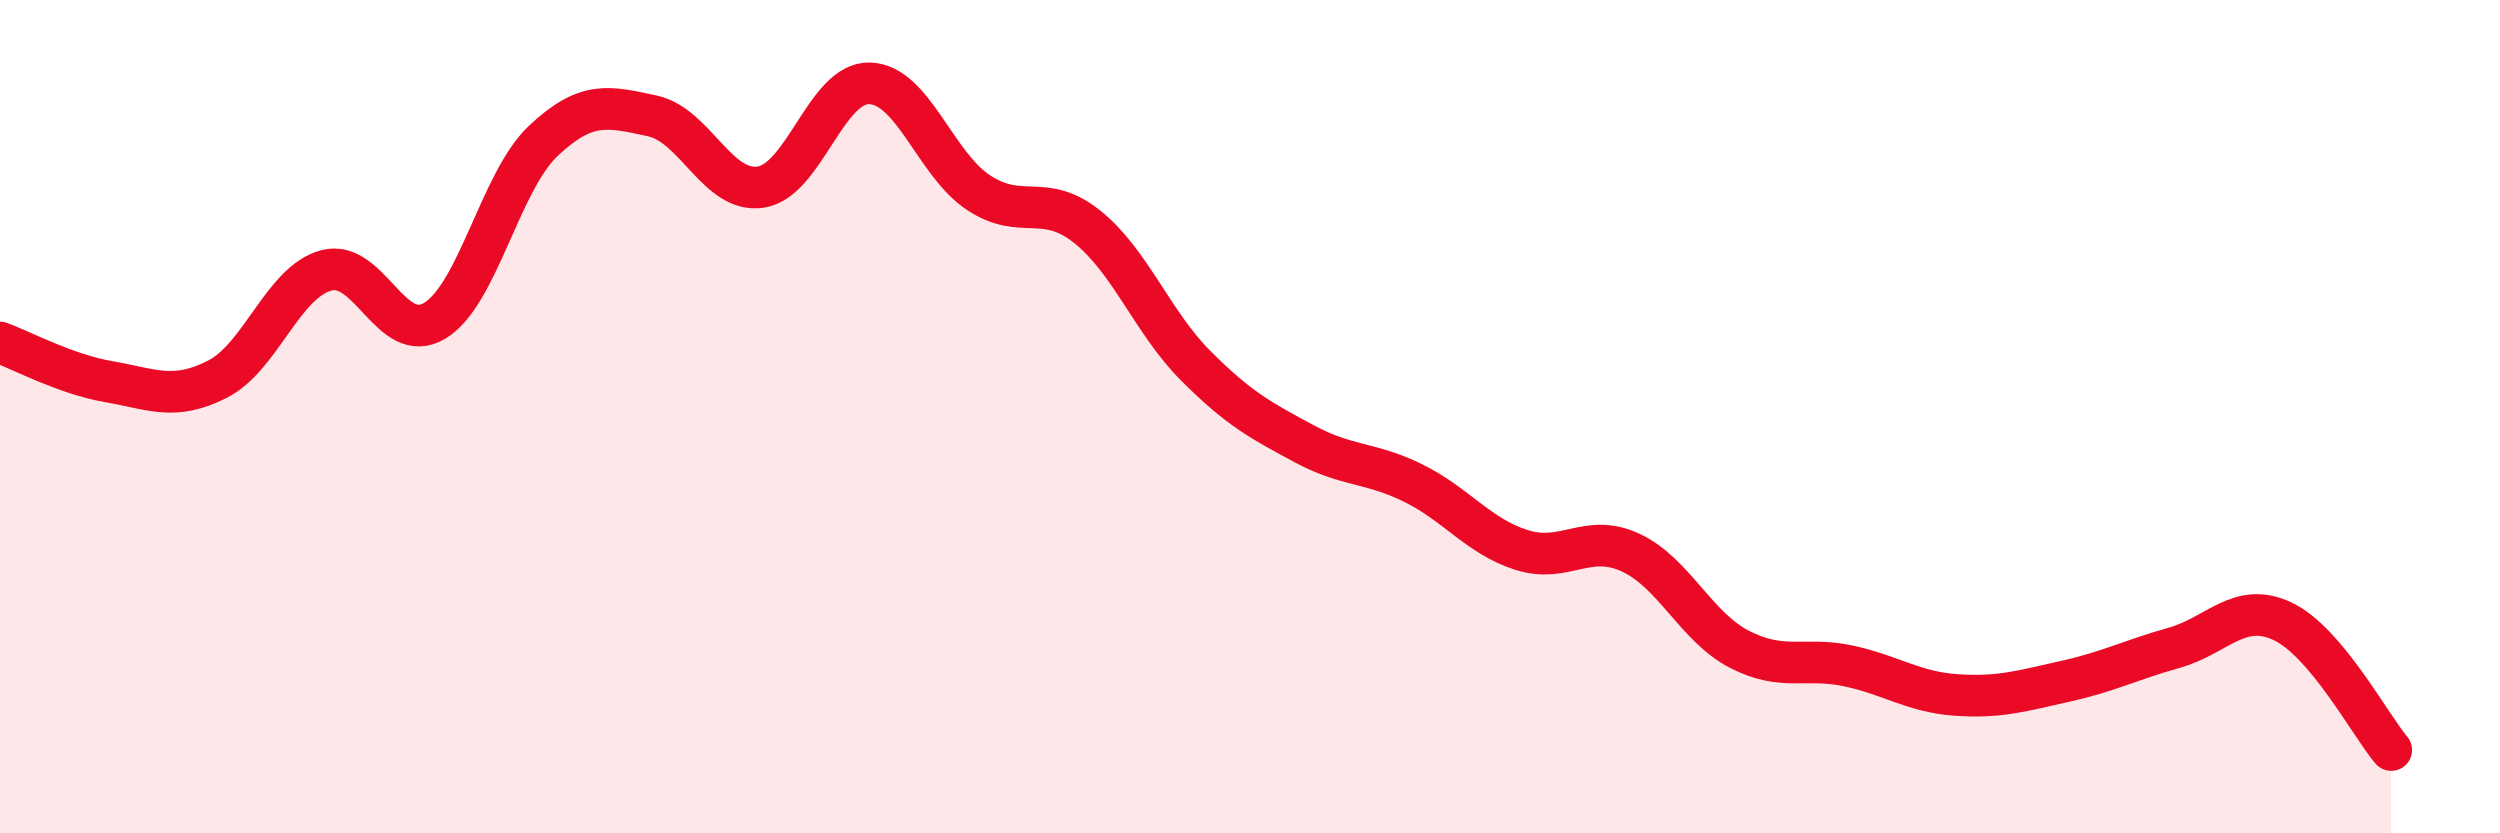
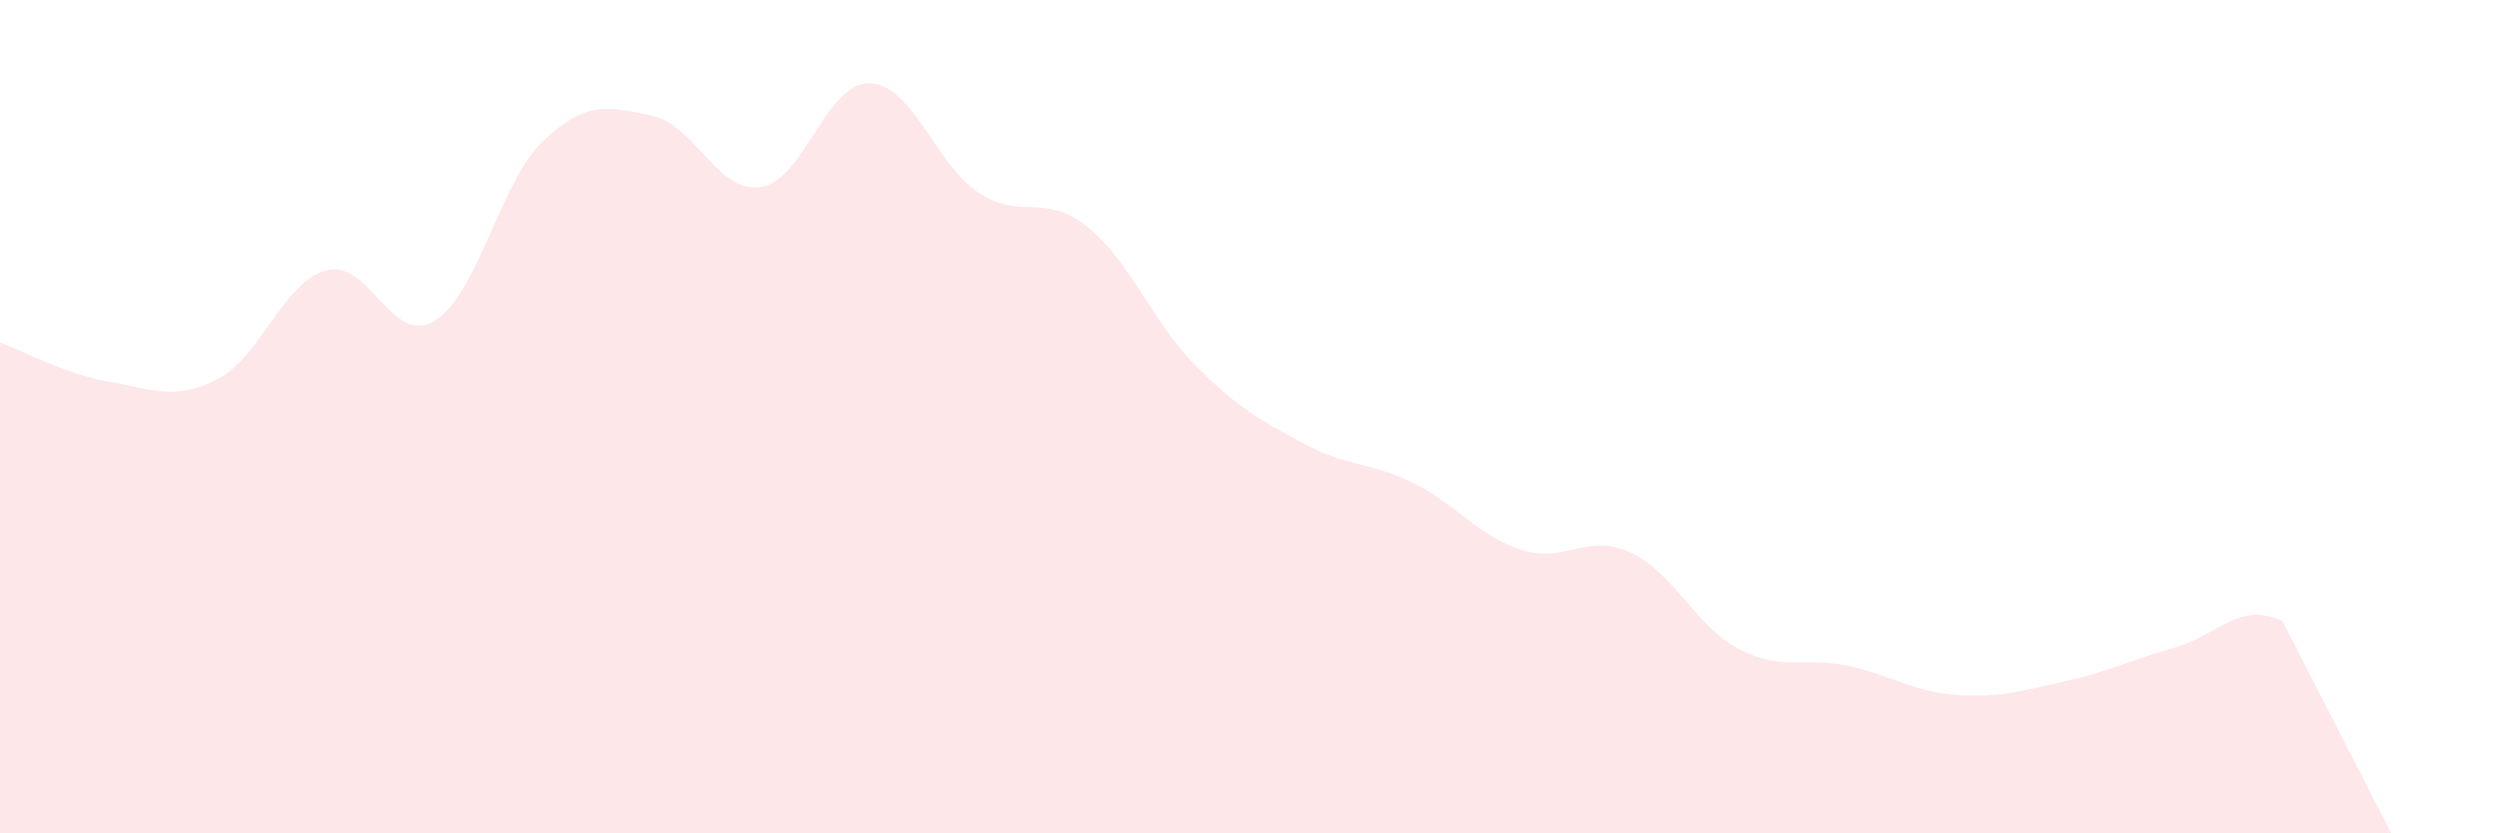
<svg xmlns="http://www.w3.org/2000/svg" width="60" height="20" viewBox="0 0 60 20">
-   <path d="M 0,8.22 C 0.52,8.41 1.57,8.98 2.61,9.16 C 3.65,9.34 4.18,9.63 5.22,9.1 C 6.26,8.57 6.79,6.77 7.83,6.49 C 8.87,6.21 9.39,8.32 10.43,7.7 C 11.47,7.08 12,4.36 13.04,3.38 C 14.08,2.4 14.61,2.56 15.65,2.78 C 16.69,3 17.22,4.65 18.26,4.49 C 19.3,4.33 19.83,1.97 20.87,2 C 21.91,2.03 22.44,3.93 23.48,4.62 C 24.52,5.31 25.05,4.61 26.09,5.44 C 27.13,6.27 27.66,7.74 28.7,8.78 C 29.74,9.82 30.26,10.09 31.3,10.65 C 32.34,11.21 32.87,11.08 33.91,11.59 C 34.95,12.1 35.48,12.87 36.52,13.2 C 37.56,13.53 38.09,12.78 39.13,13.26 C 40.17,13.74 40.7,15.04 41.74,15.58 C 42.78,16.12 43.31,15.76 44.35,15.98 C 45.39,16.2 45.92,16.61 46.96,16.68 C 48,16.75 48.53,16.58 49.57,16.35 C 50.61,16.12 51.13,15.84 52.17,15.55 C 53.21,15.26 53.74,14.42 54.78,14.91 C 55.82,15.4 56.87,17.38 57.39,18L57.39 20L0 20Z" fill="#EB0A25" opacity="0.1" stroke-linecap="round" stroke-linejoin="round" />
-   <path d="M 0,8.22 C 0.52,8.41 1.57,8.98 2.61,9.16 C 3.65,9.34 4.18,9.63 5.22,9.1 C 6.26,8.57 6.79,6.77 7.83,6.49 C 8.87,6.21 9.39,8.32 10.43,7.7 C 11.47,7.08 12,4.36 13.04,3.38 C 14.08,2.4 14.61,2.56 15.65,2.78 C 16.69,3 17.22,4.65 18.26,4.49 C 19.3,4.33 19.83,1.97 20.87,2 C 21.91,2.03 22.44,3.93 23.48,4.62 C 24.52,5.31 25.05,4.61 26.09,5.44 C 27.13,6.27 27.66,7.74 28.7,8.78 C 29.74,9.82 30.26,10.09 31.3,10.65 C 32.34,11.21 32.87,11.08 33.91,11.59 C 34.95,12.1 35.48,12.87 36.52,13.2 C 37.56,13.53 38.09,12.78 39.13,13.26 C 40.17,13.74 40.7,15.04 41.74,15.58 C 42.78,16.12 43.31,15.76 44.35,15.98 C 45.39,16.2 45.92,16.61 46.96,16.68 C 48,16.75 48.53,16.58 49.57,16.35 C 50.61,16.12 51.13,15.84 52.17,15.55 C 53.21,15.26 53.74,14.42 54.78,14.91 C 55.82,15.4 56.87,17.38 57.39,18" stroke="#EB0A25" stroke-width="1" fill="none" stroke-linecap="round" stroke-linejoin="round" />
+   <path d="M 0,8.22 C 0.52,8.41 1.57,8.98 2.61,9.16 C 3.65,9.34 4.18,9.63 5.22,9.1 C 6.26,8.57 6.79,6.77 7.83,6.49 C 8.87,6.21 9.39,8.32 10.43,7.7 C 11.47,7.08 12,4.36 13.04,3.38 C 14.08,2.4 14.61,2.56 15.65,2.78 C 16.69,3 17.22,4.65 18.26,4.49 C 19.3,4.33 19.83,1.97 20.87,2 C 21.91,2.03 22.44,3.93 23.48,4.62 C 24.52,5.31 25.05,4.61 26.09,5.44 C 27.13,6.27 27.66,7.74 28.7,8.78 C 29.74,9.82 30.26,10.09 31.3,10.65 C 32.34,11.21 32.87,11.08 33.91,11.59 C 34.95,12.1 35.48,12.87 36.52,13.2 C 37.56,13.53 38.09,12.78 39.13,13.26 C 40.17,13.74 40.7,15.04 41.74,15.58 C 42.78,16.12 43.31,15.76 44.35,15.98 C 45.39,16.2 45.92,16.61 46.96,16.68 C 48,16.75 48.53,16.58 49.57,16.35 C 50.61,16.12 51.13,15.84 52.17,15.55 C 53.21,15.26 53.74,14.42 54.78,14.91 L57.39 20L0 20Z" fill="#EB0A25" opacity="0.1" stroke-linecap="round" stroke-linejoin="round" />
</svg>